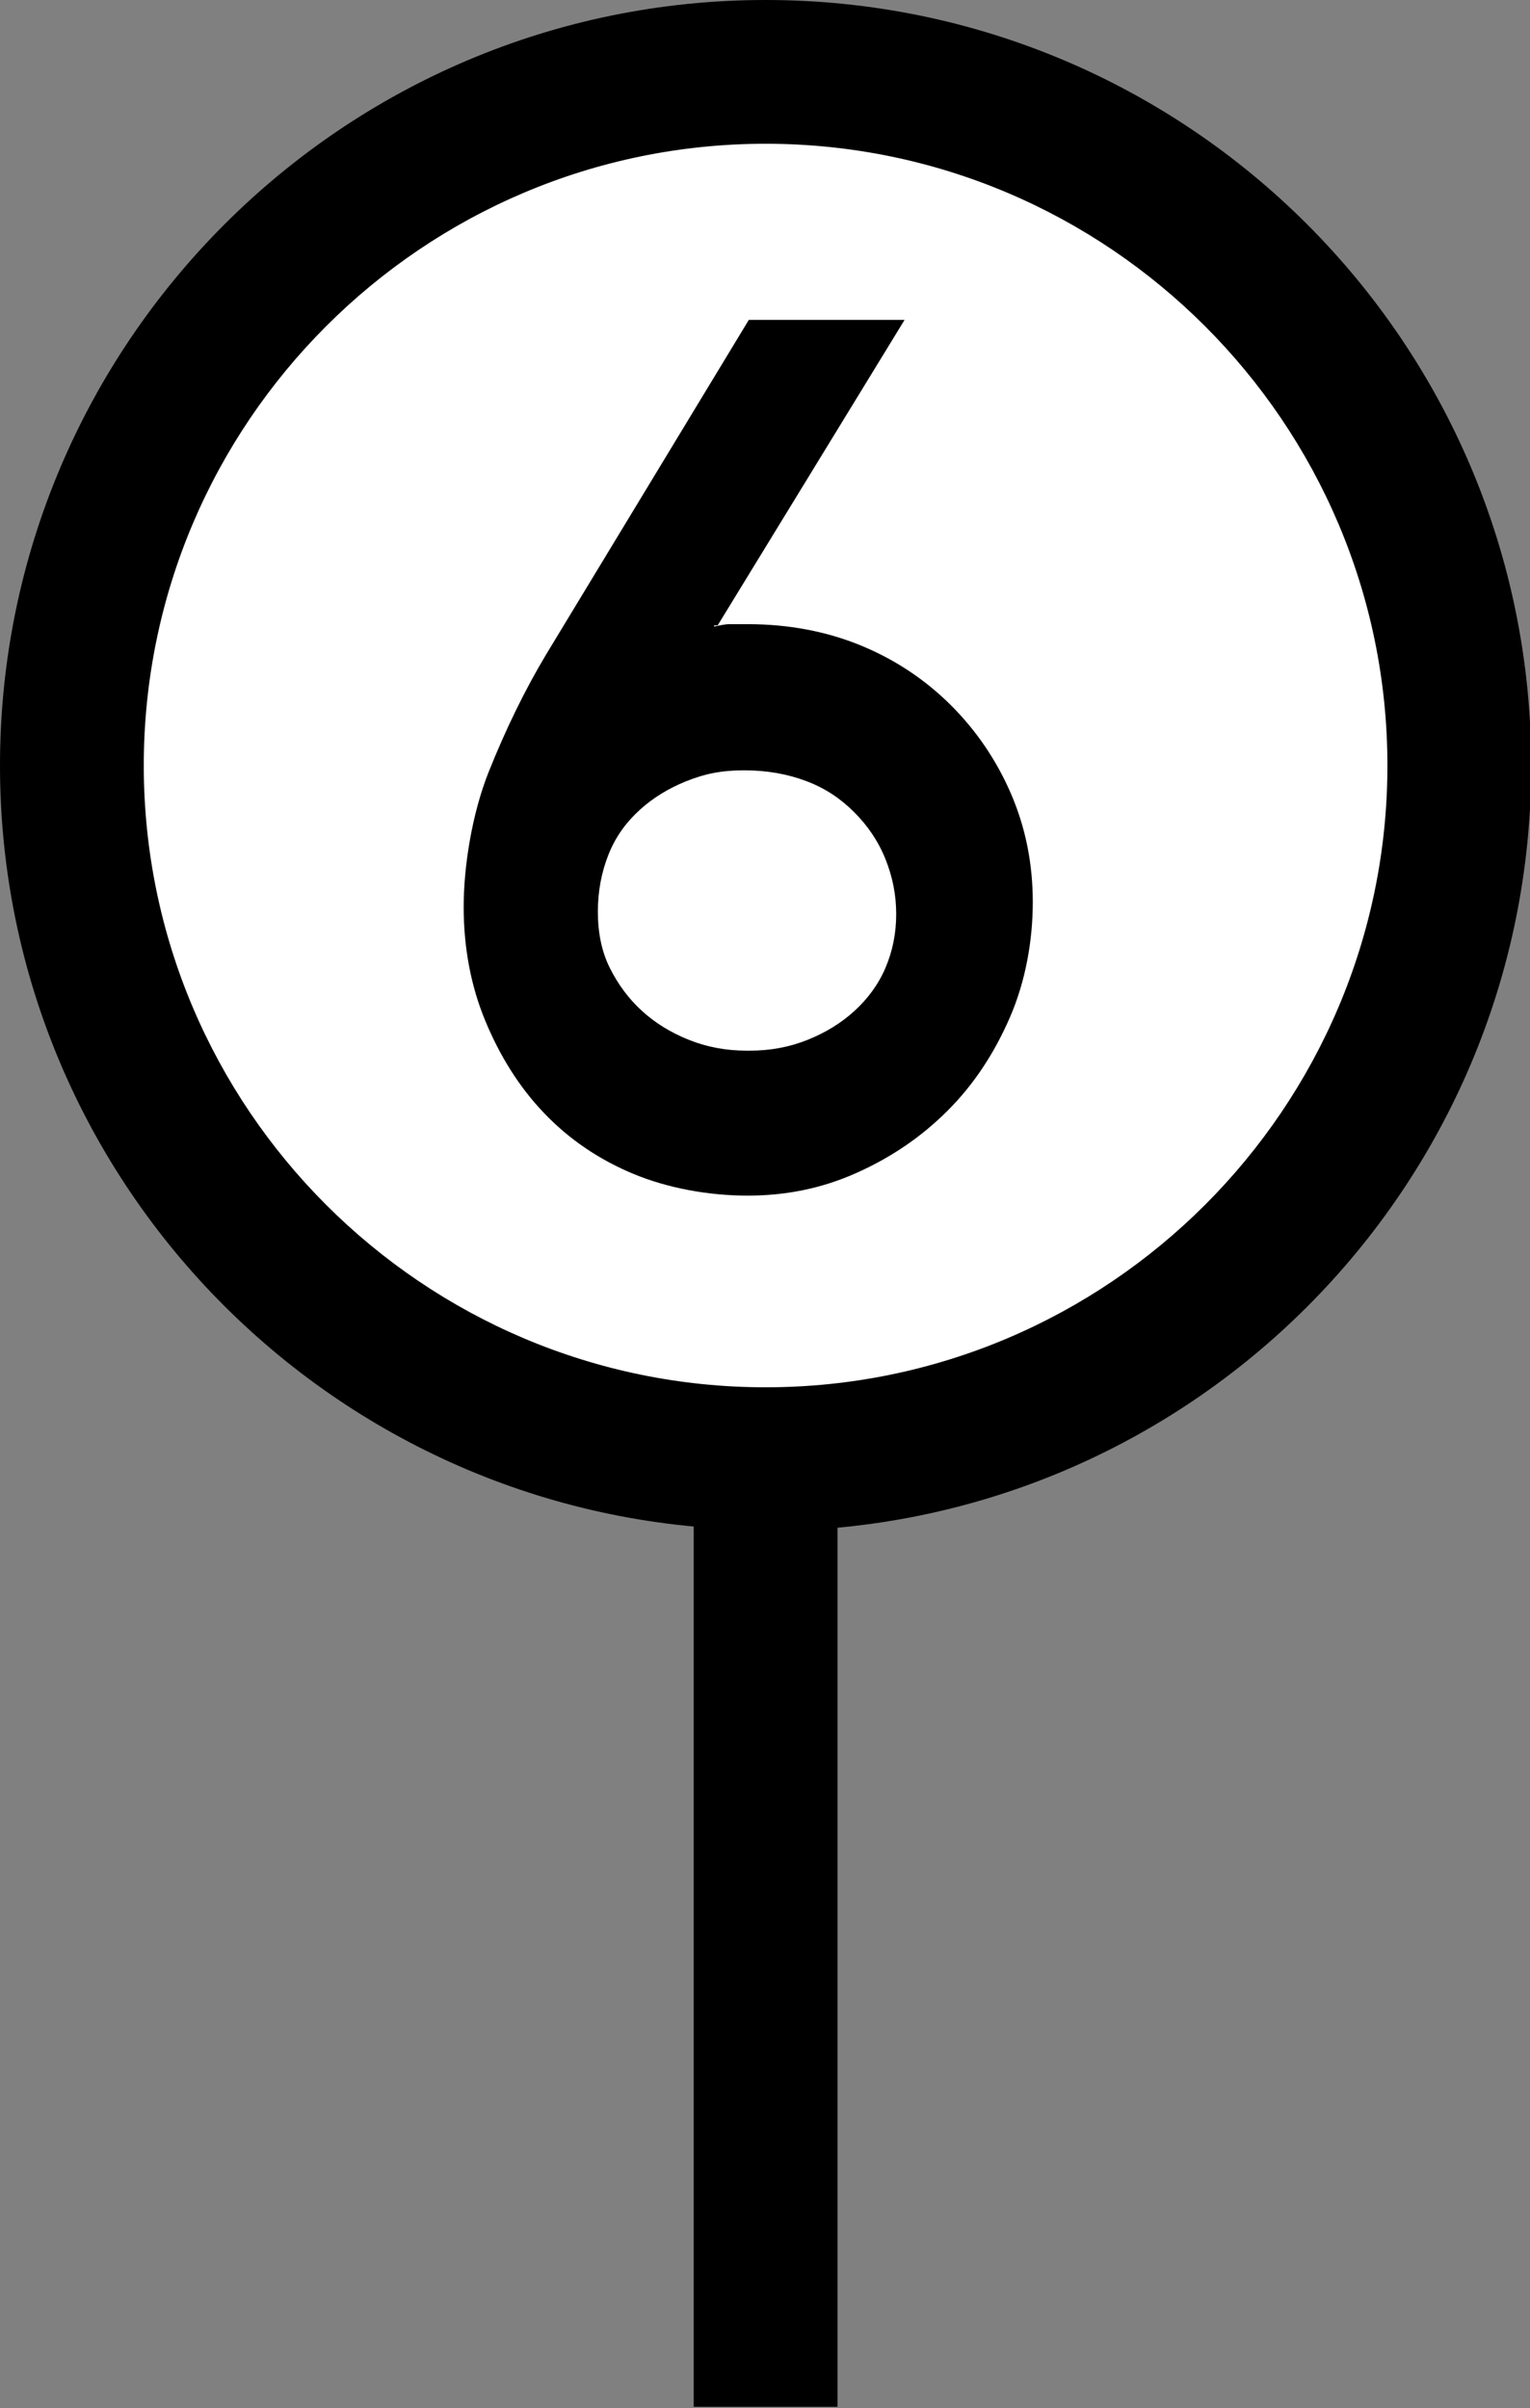
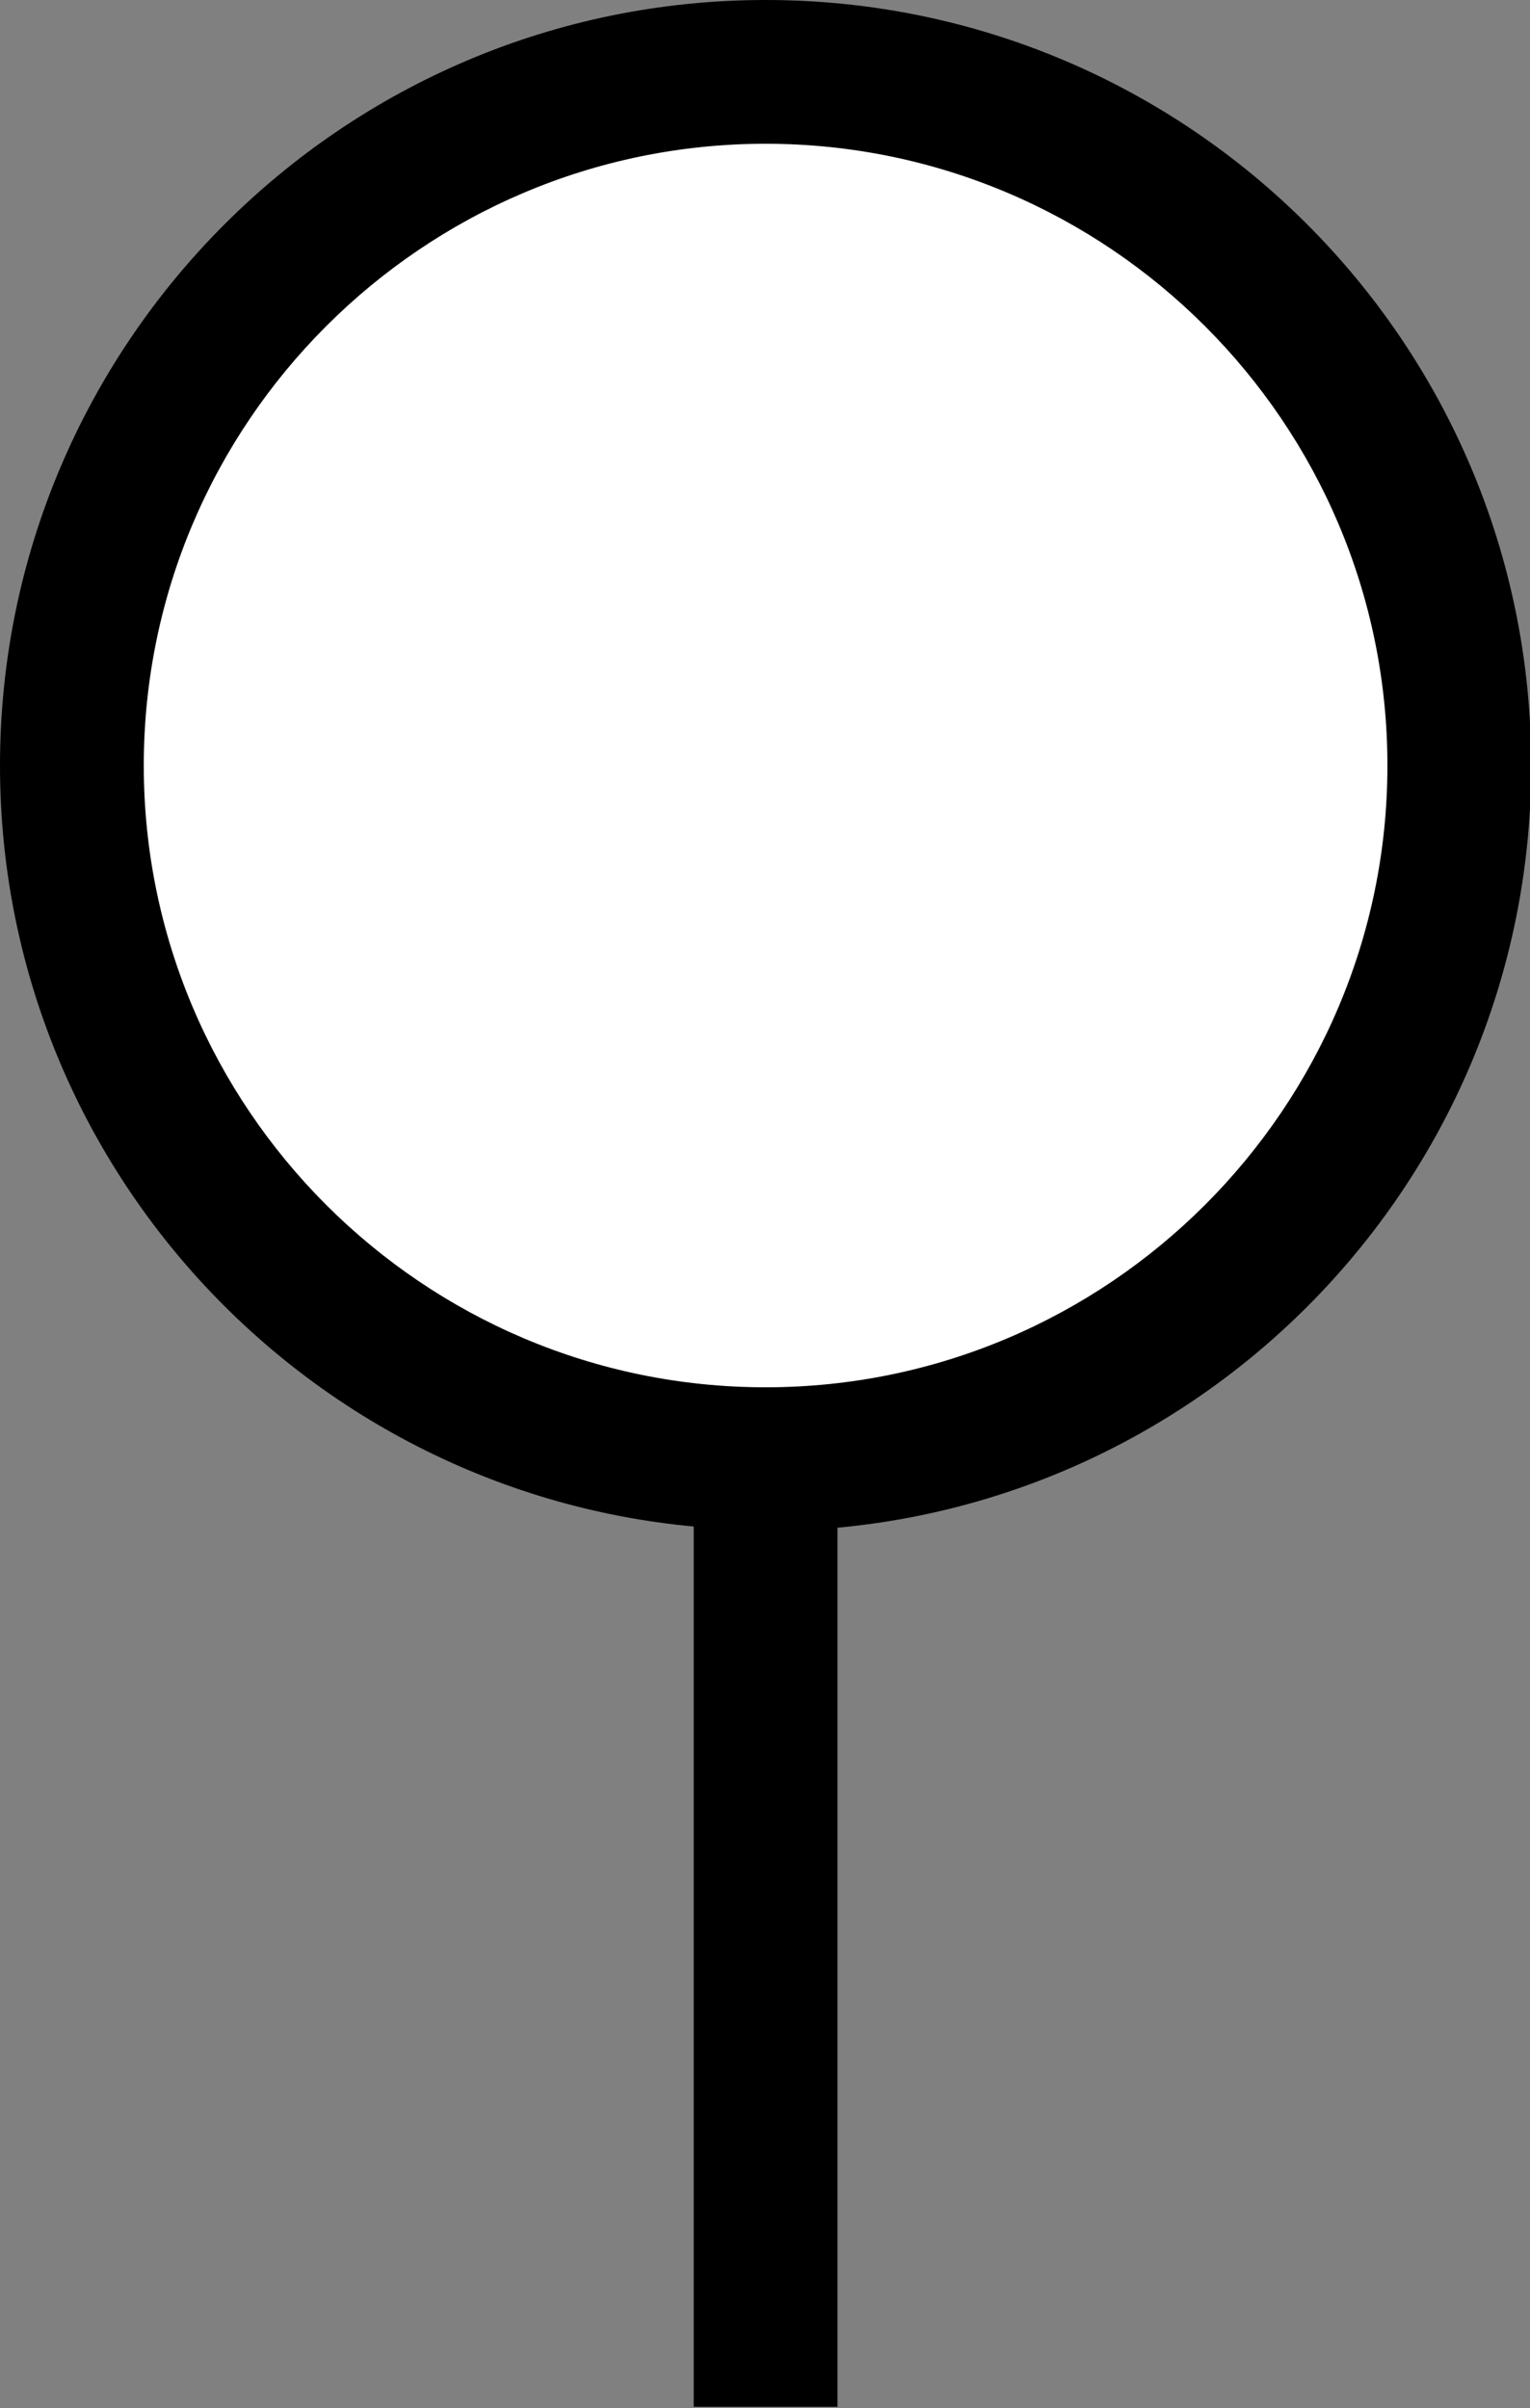
<svg xmlns="http://www.w3.org/2000/svg" id="Layer_1" version="1.1" viewBox="0 0 127.7 201">
  <rect x="0" y="0" width="127.7" height="201" fill="#808080" stroke="none" />
  <defs>
    <style>
      .st0 {
        fill: #fff;
      }
    </style>
  </defs>
  <g>
    <circle class="st0" cx="63.9" cy="63.9" r="57.9" />
    <path d="M63.9,127.7C28.6,127.7,0,99.1,0,63.9S28.6,0,63.9,0s63.9,28.6,63.9,63.9-28.6,63.9-63.9,63.9ZM63.9,12c-28.6,0-51.9,23.3-51.9,51.9s23.3,51.9,51.9,51.9,51.9-23.3,51.9-51.9S92.5,12,63.9,12Z" />
  </g>
  <rect x="57.9" y="120.7" width="12" height="80.2" />
-   <path d="M59.6,52.3c.5-.1.9-.2,1.3-.2h1.5c3.4,0,6.6.6,9.5,1.8,2.9,1.2,5.4,2.9,7.5,5,2.1,2.1,3.8,4.6,5,7.4,1.2,2.8,1.8,5.8,1.8,9s-.6,6.6-1.9,9.6c-1.3,3-3,5.6-5.2,7.8s-4.7,3.9-7.6,5.2c-2.9,1.3-5.9,1.9-9.1,1.9s-6.6-.6-9.5-1.8-5.4-2.9-7.5-5.1c-2.1-2.2-3.7-4.8-4.9-7.7-1.2-2.9-1.8-6.1-1.8-9.5s.7-7.8,2.1-11.3c1.4-3.5,3-6.8,4.8-9.8l16.9-27.9h13l-15.6,25.5h-.3ZM62.6,87.7c1.7,0,3.3-.3,4.8-.9s2.8-1.4,3.9-2.4c1.1-1,2-2.2,2.6-3.6.6-1.4.9-2.9.9-4.5s-.3-3.1-.9-4.6c-.6-1.5-1.5-2.8-2.6-3.9-1.1-1.1-2.4-2-4-2.6-1.6-.6-3.3-.9-5.2-.9s-3.3.3-4.8.9c-1.5.6-2.8,1.4-3.9,2.4-1.1,1-2,2.2-2.6,3.7-.6,1.5-.9,3.1-.9,4.8s.3,3.3,1,4.7c.7,1.4,1.6,2.6,2.7,3.6,1.1,1,2.4,1.8,3.9,2.4s3.1.9,4.8.9h.3Z" />
</svg>